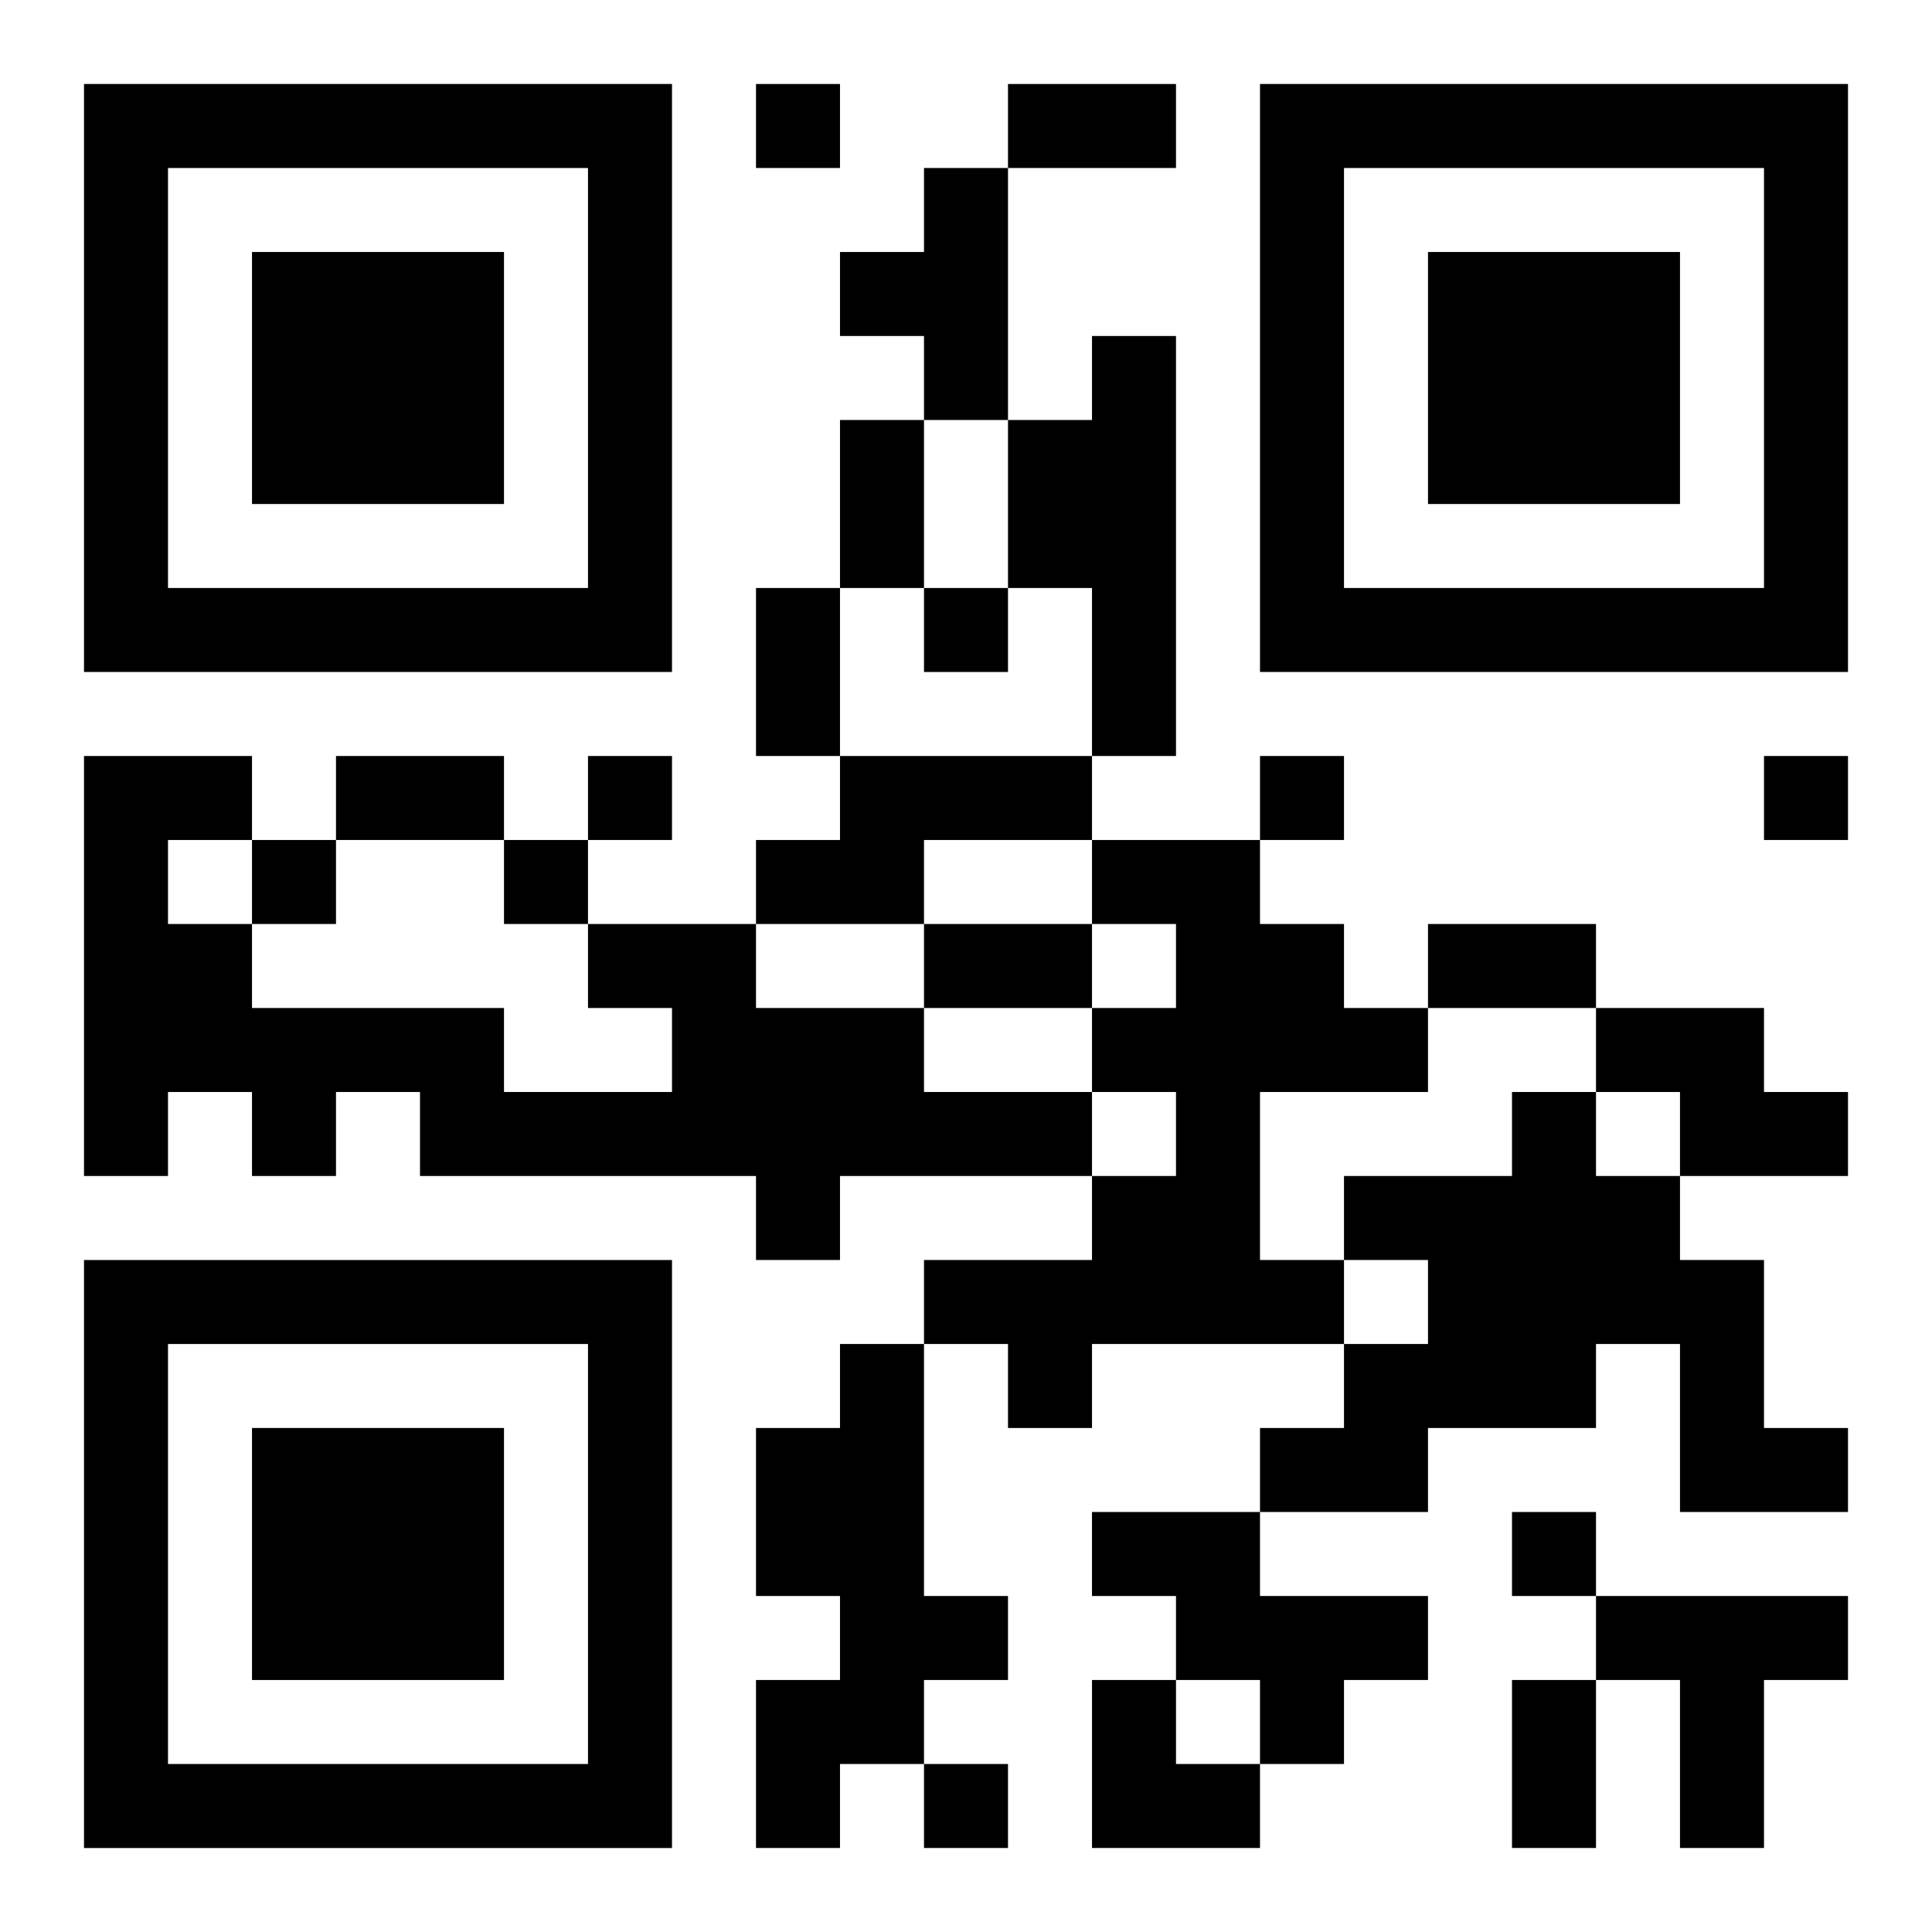
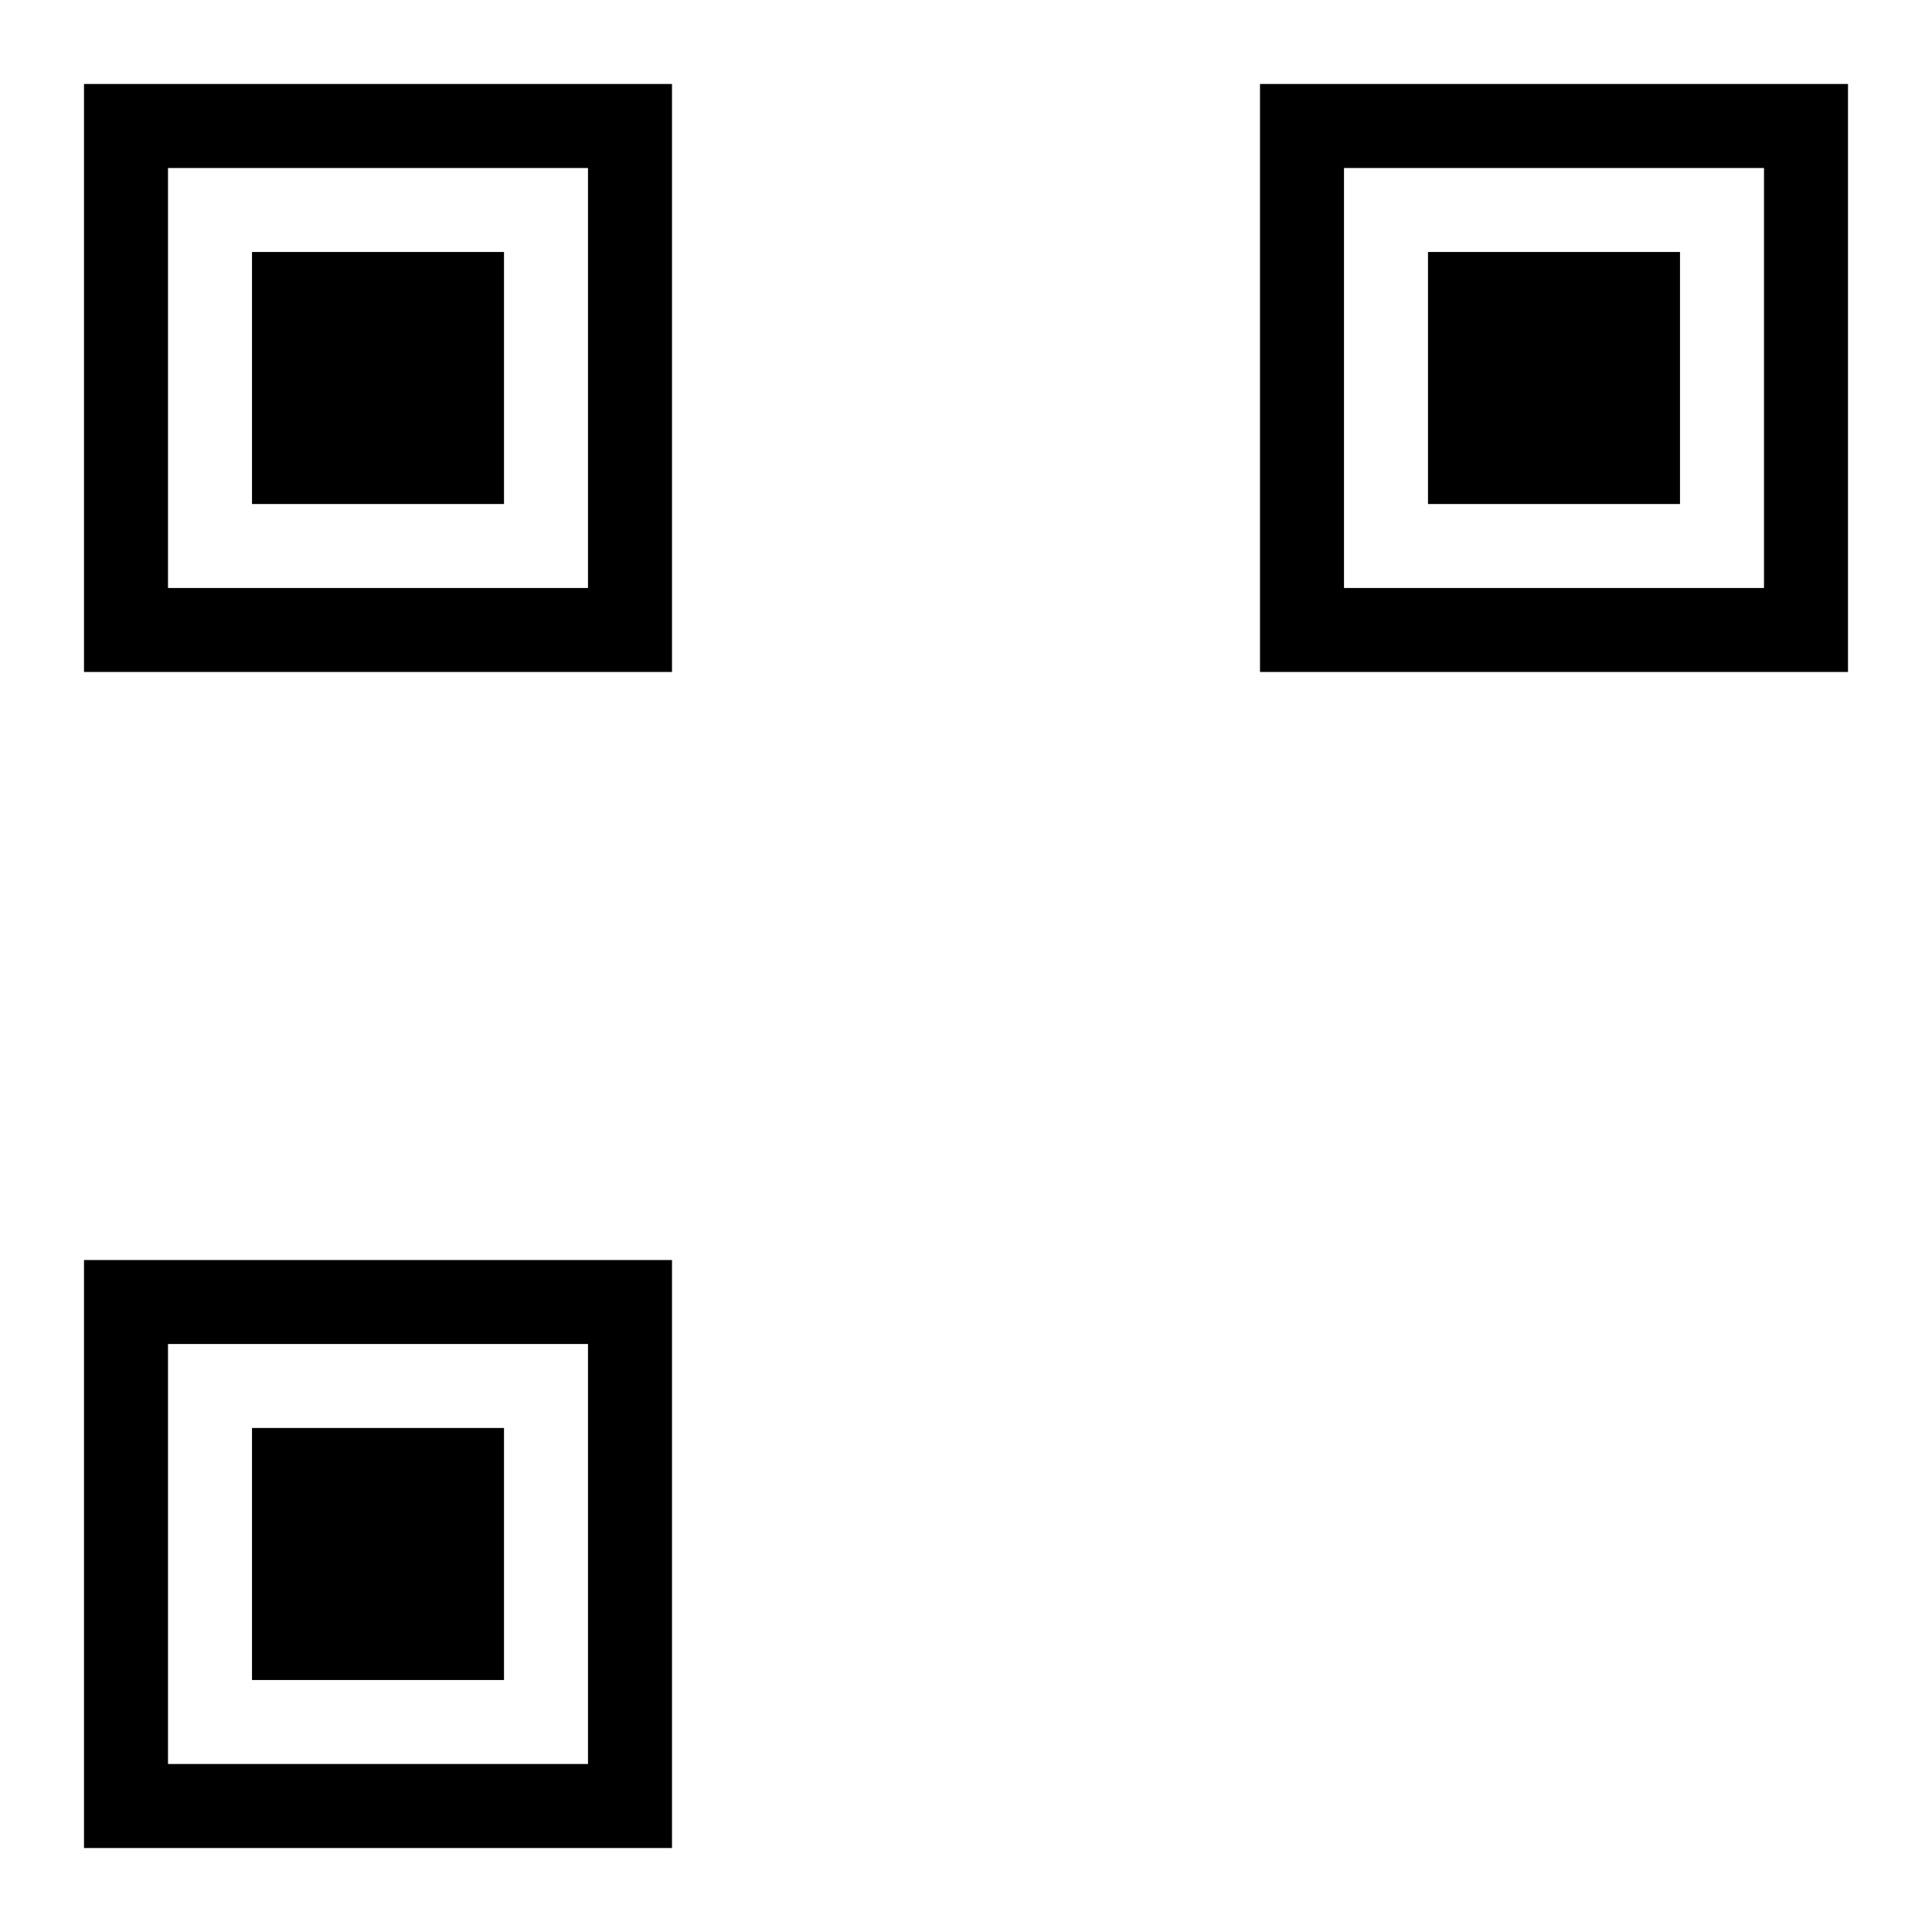
<svg xmlns="http://www.w3.org/2000/svg" xmlns:xlink="http://www.w3.org/1999/xlink" width="250" height="250" baseProfile="full" version="1.1" viewBox="-1 -1 23 23">
  <symbol id="a">
    <path d="m0 7v7h7v-7h-7zm1 1h5v5h-5v-5zm1 1v3h3v-3h-3z" />
  </symbol>
  <use y="-7" xlink:href="#a" />
  <use y="7" xlink:href="#a" />
  <use x="14" y="-7" xlink:href="#a" />
-   <path d="m10 1h1v3h-1v-1h-1v-1h1v-1m2 2h1v5h-1v-2h-1v-2h1v-1m-3 5h3v1h-2v1h-2v-1h1v-1m3 1h2v1h1v1h1v1h-2v2h1v1h-3v1h-1v-1h-1v-1h2v-1h1v-1h-1v-1h1v-1h-1v-1m-6 1h2v1h2v1h2v1h-3v1h-1v-1h-4v-1h-1v1h-1v-1h-1v1h-1v-5h2v1h-1v1h1v1h3v1h2v-1h-1v-1m12 1h2v1h1v1h-2v-1h-1v-1m-1 1h1v1h1v1h1v2h1v1h-2v-2h-1v1h-2v1h-2v-1h1v-1h1v-1h-1v-1h2v-1m-8 3h1v3h1v1h-1v1h-1v1h-1v-2h1v-1h-1v-2h1v-1m3 2h2v1h2v1h-1v1h-1v-1h-1v-1h-1v-1m6 1h3v1h-1v2h-1v-2h-1v-1m-10-18v1h1v-1h-1m2 6v1h1v-1h-1m-4 2v1h1v-1h-1m8 0v1h1v-1h-1m6 0v1h1v-1h-1m-18 1v1h1v-1h-1m3 0v1h1v-1h-1m12 8v1h1v-1h-1m-7 3v1h1v-1h-1m1-20h2v1h-2v-1m-2 4h1v2h-1v-2m-1 2h1v2h-1v-2m-5 2h2v1h-2v-1m7 2h2v1h-2v-1m6 0h2v1h-2v-1m1 9h1v2h-1v-2m-5 0h1v1h1v1h-2z" />
</svg>